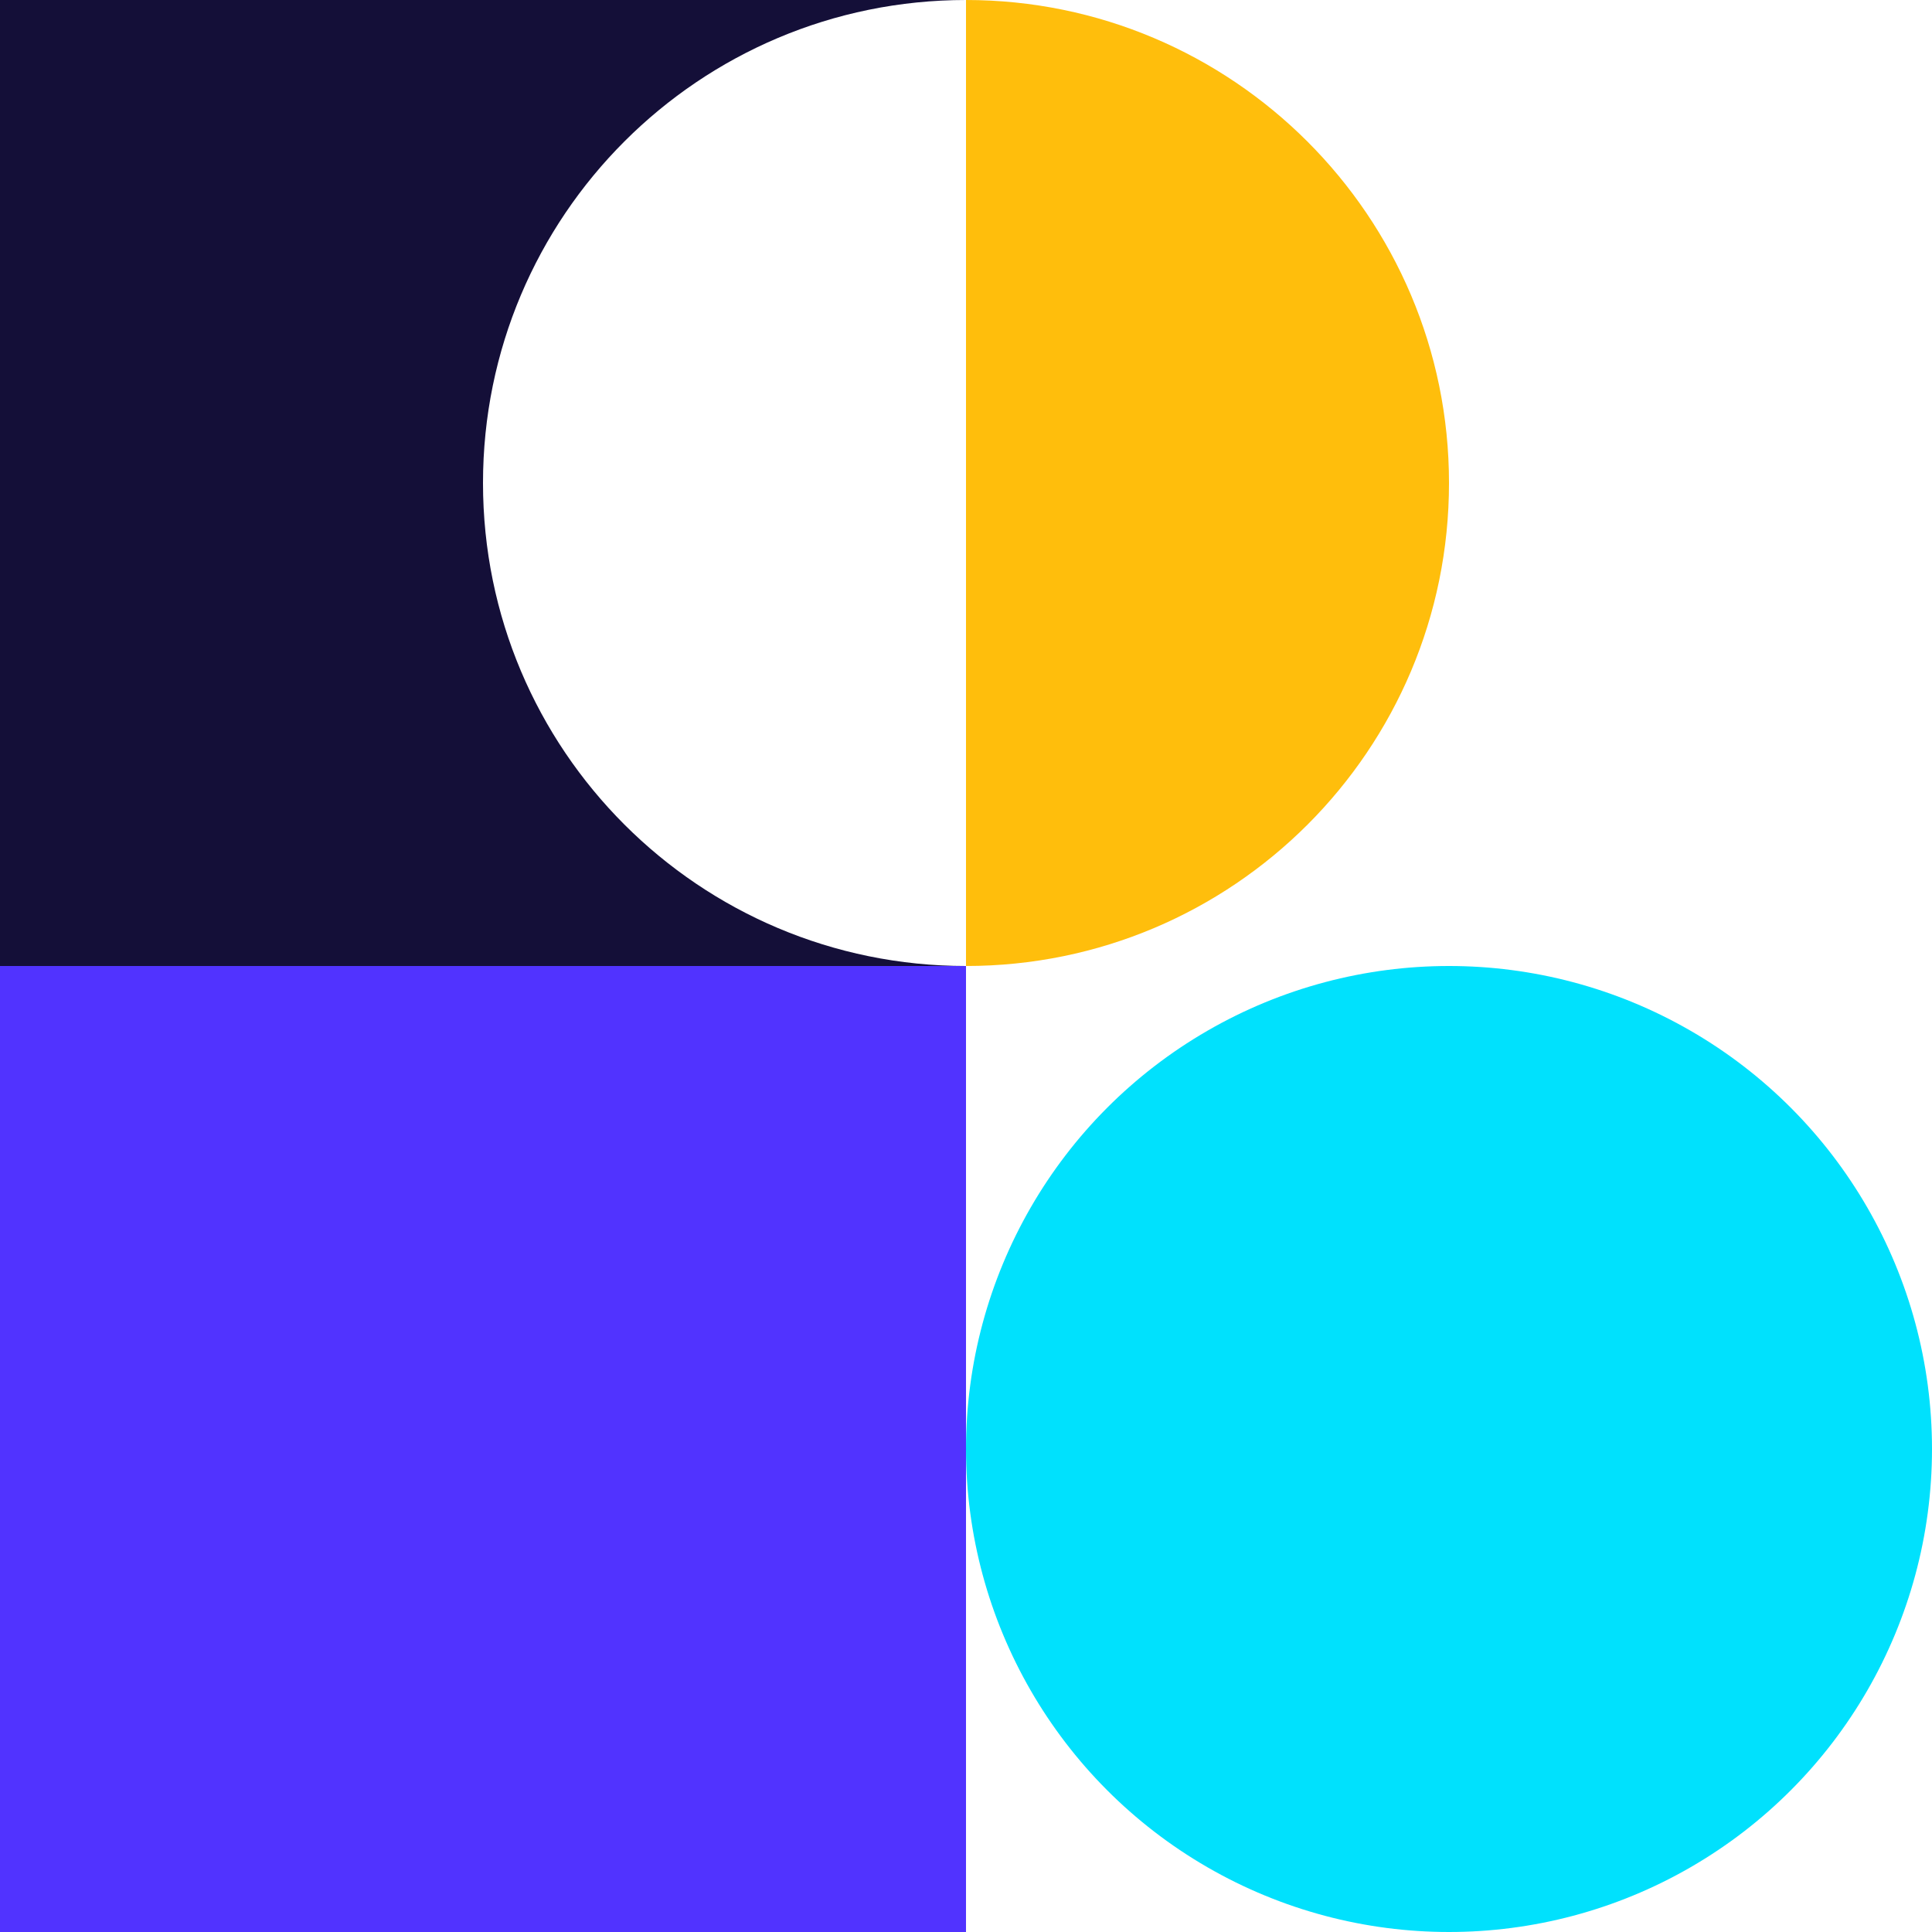
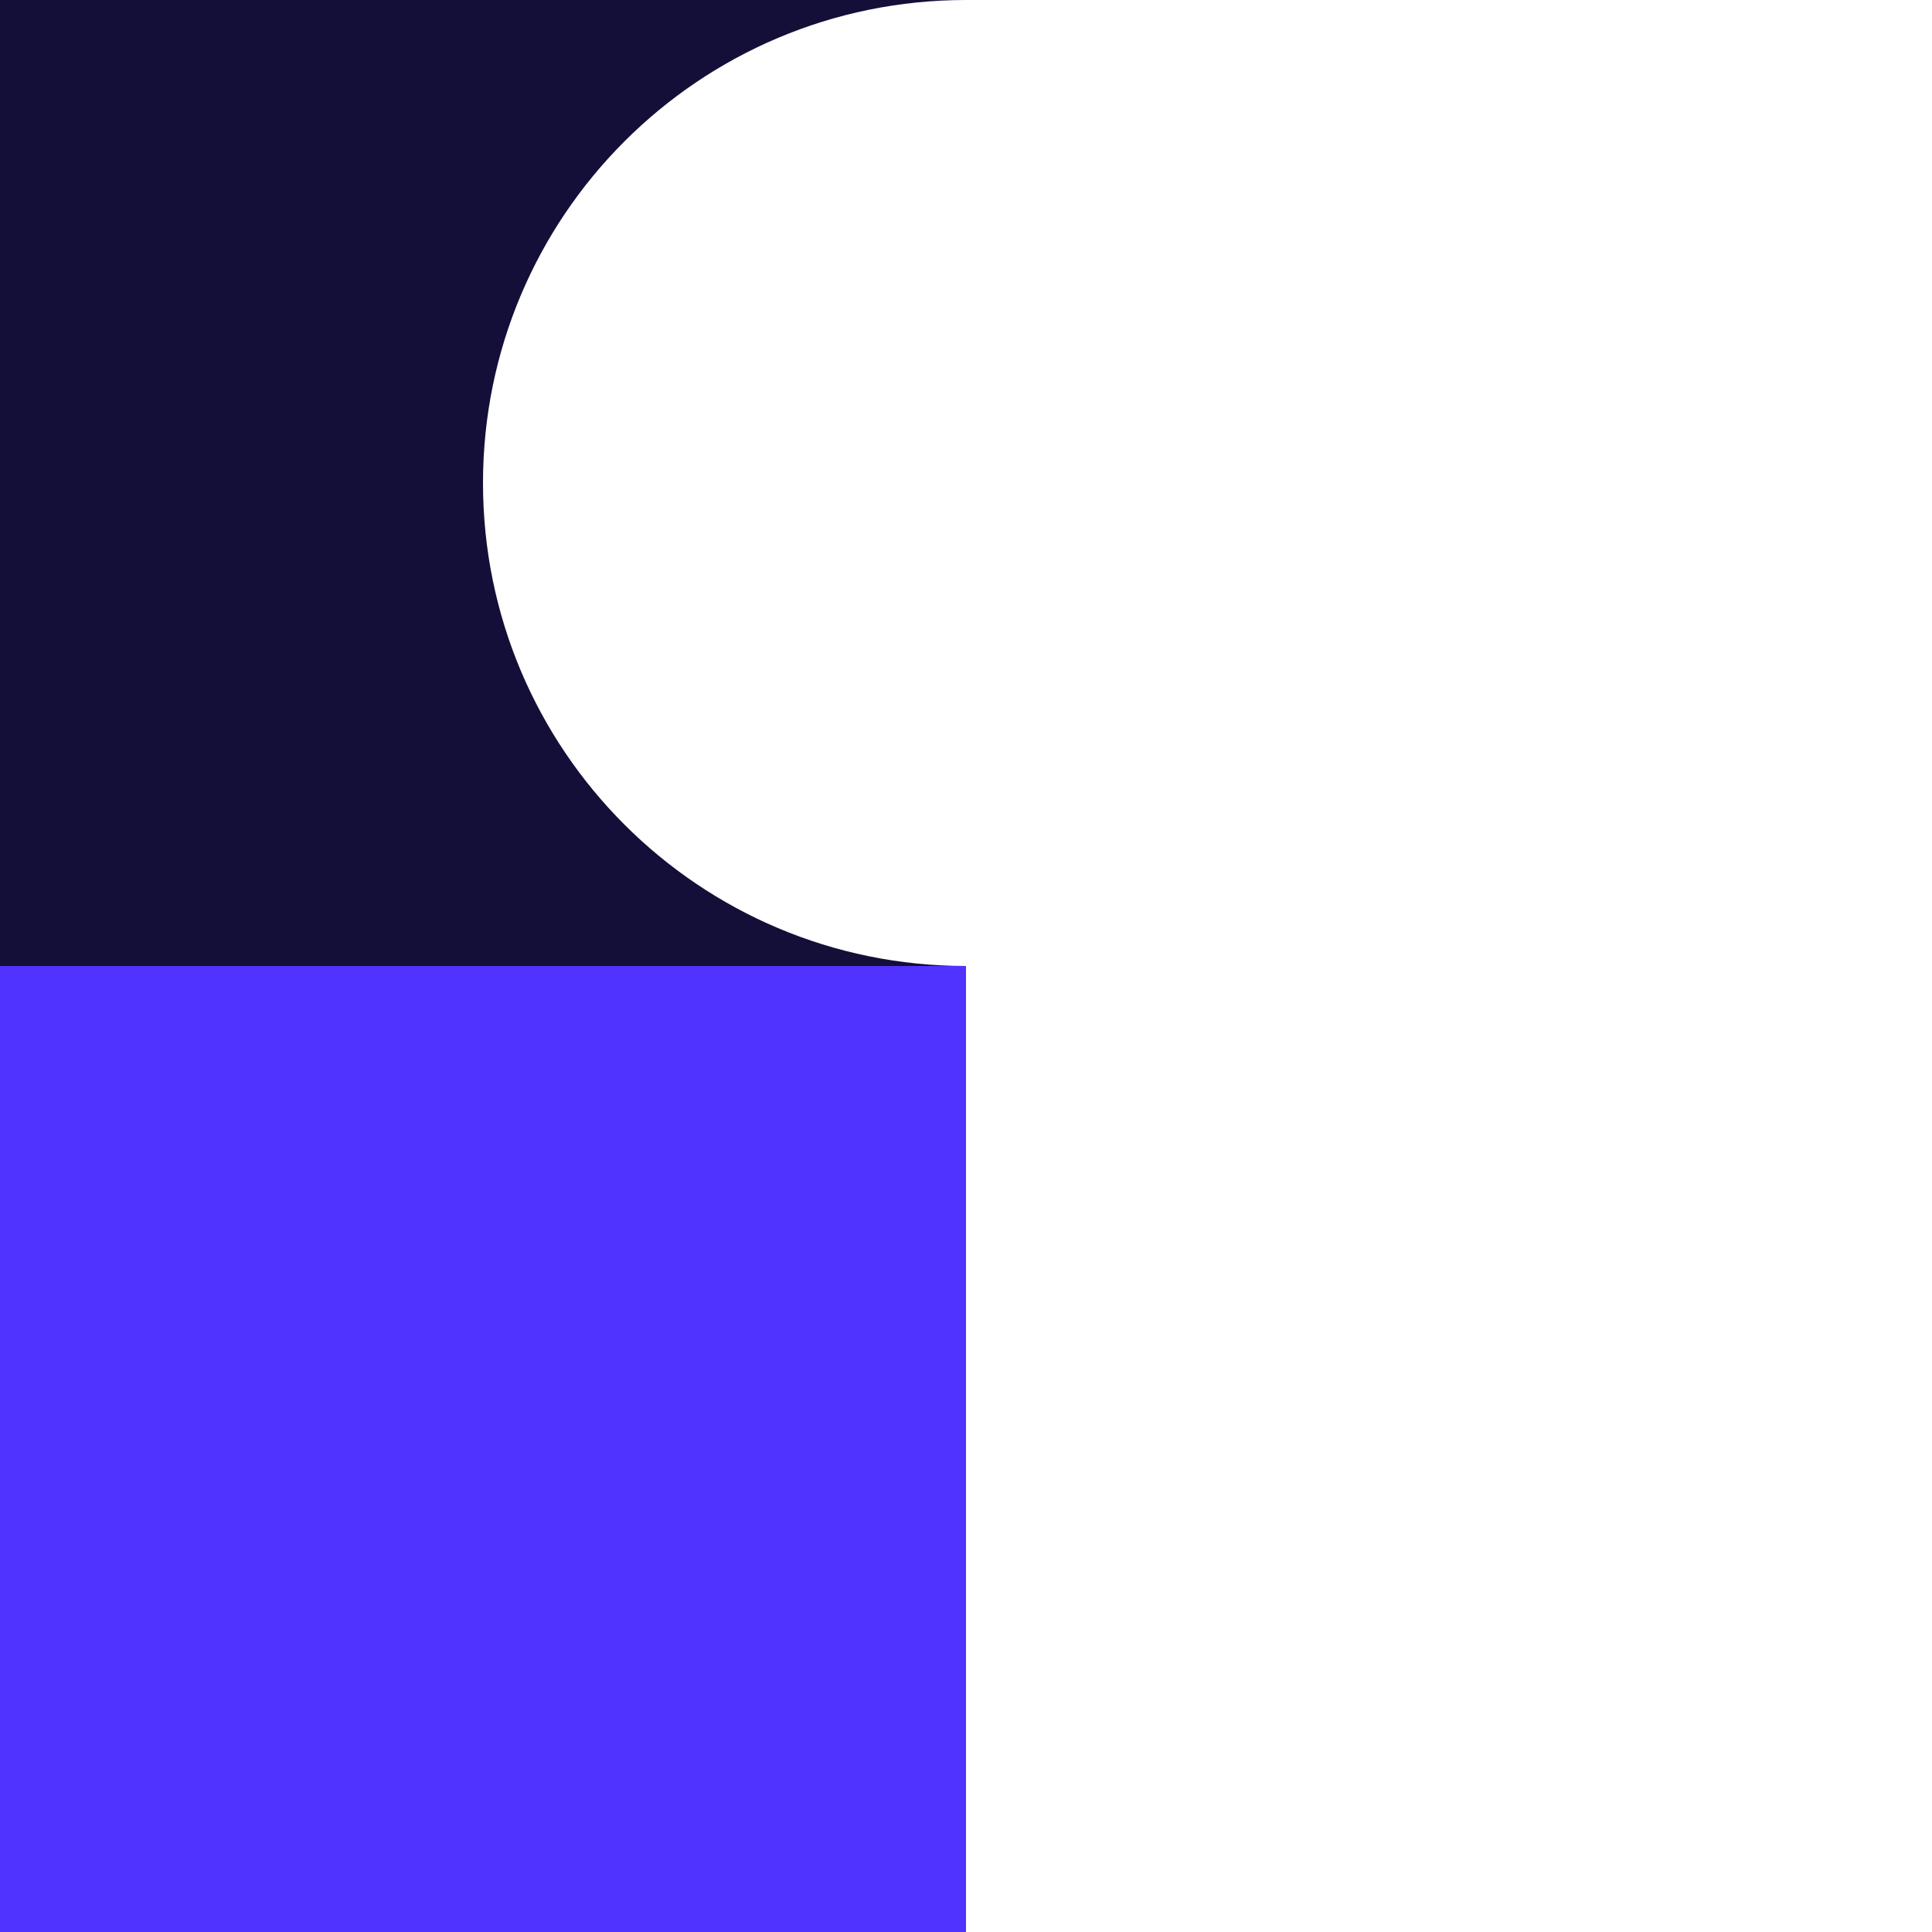
<svg xmlns="http://www.w3.org/2000/svg" version="1.1" id="Capa_1" x="0px" y="0px" viewBox="0 0 251.2 251.2" style="enable-background:new 0 0 251.2 251.2;" xml:space="preserve">
  <style type="text/css">
	.st0{fill:#FFBE0C;}
	.st1{fill:#00E1FD;}
	.st2{fill:#140F38;}
	.st3{fill:#5133FF;}
</style>
-   <path class="st0" d="M188.4,62.8c0,34.7-28.1,62.8-62.8,62.8V0C160.2,0,188.4,28.1,188.4,62.8z" />
-   <circle class="st1" cx="188.4" cy="188.4" r="62.8" />
  <path class="st2" d="M125.6,125.6H0V0h125.6C90.9,0,62.8,28.1,62.8,62.8S90.9,125.6,125.6,125.6z" />
  <rect y="125.6" class="st3" width="125.6" height="125.6" />
</svg>